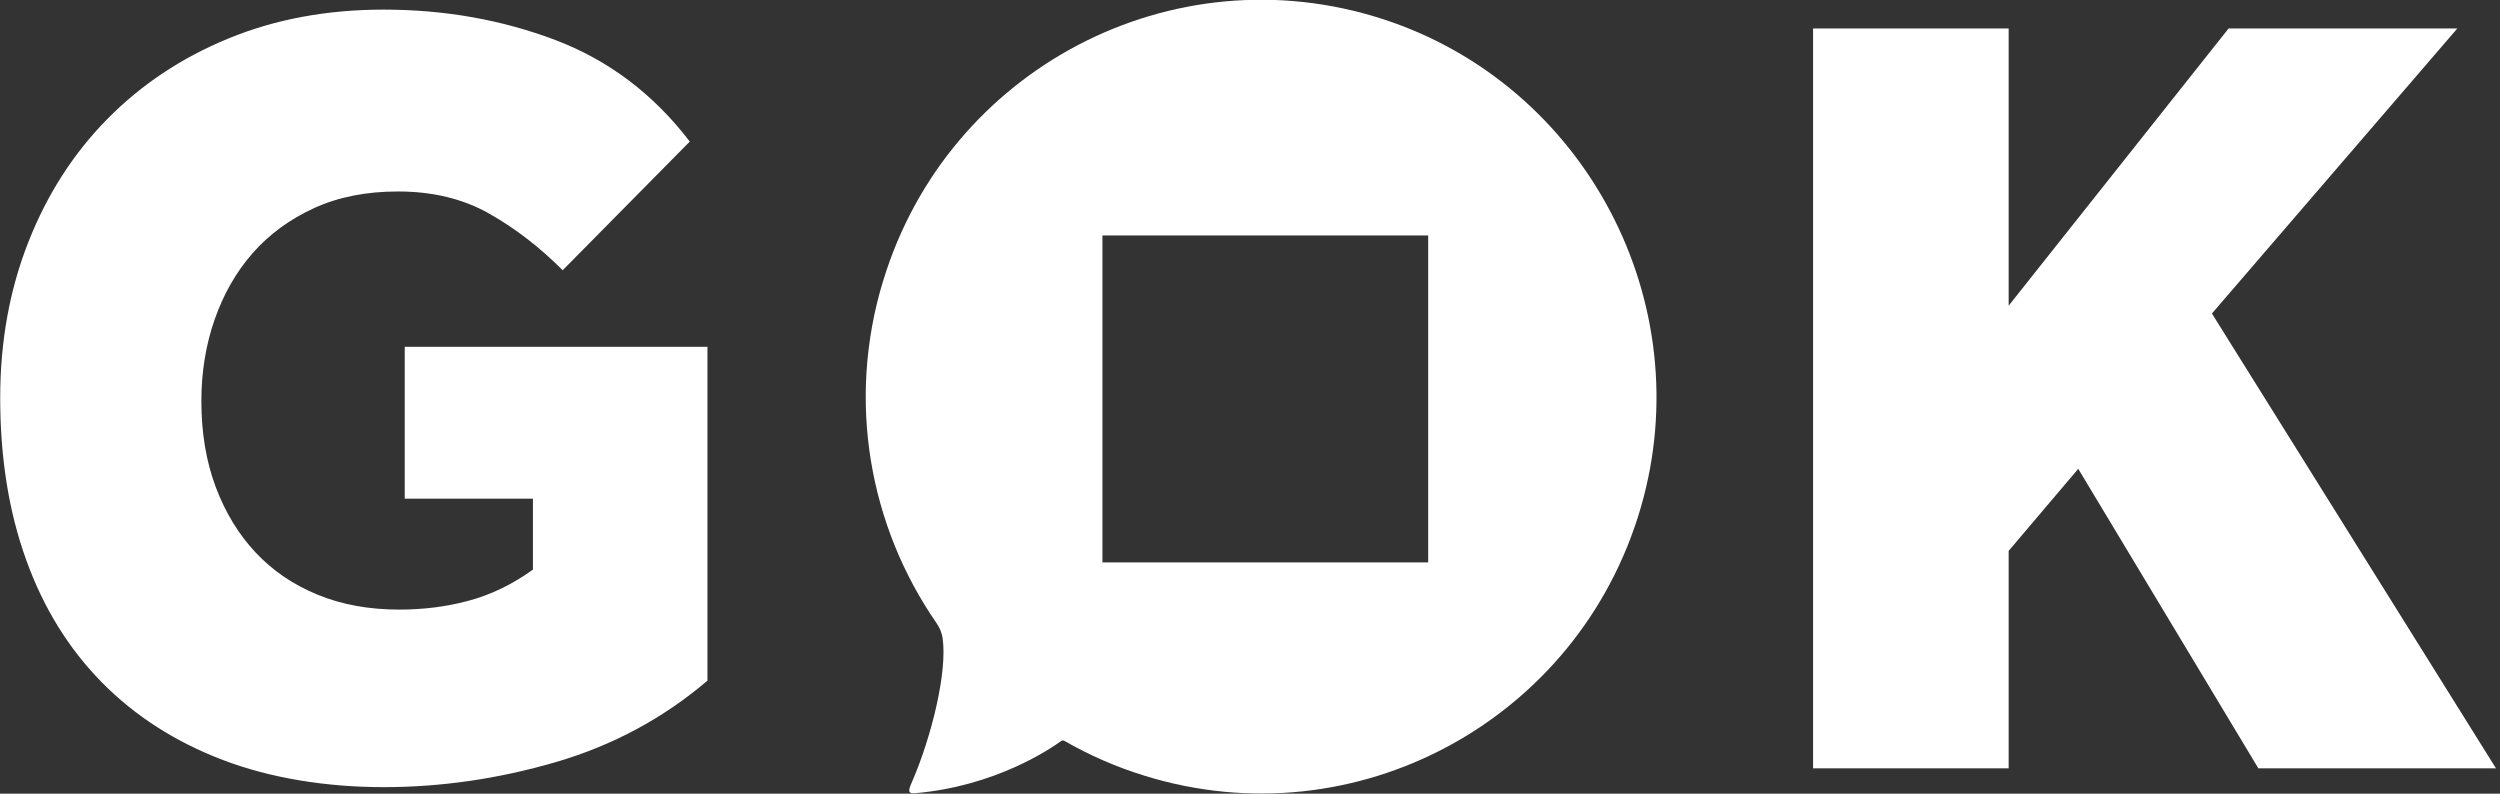
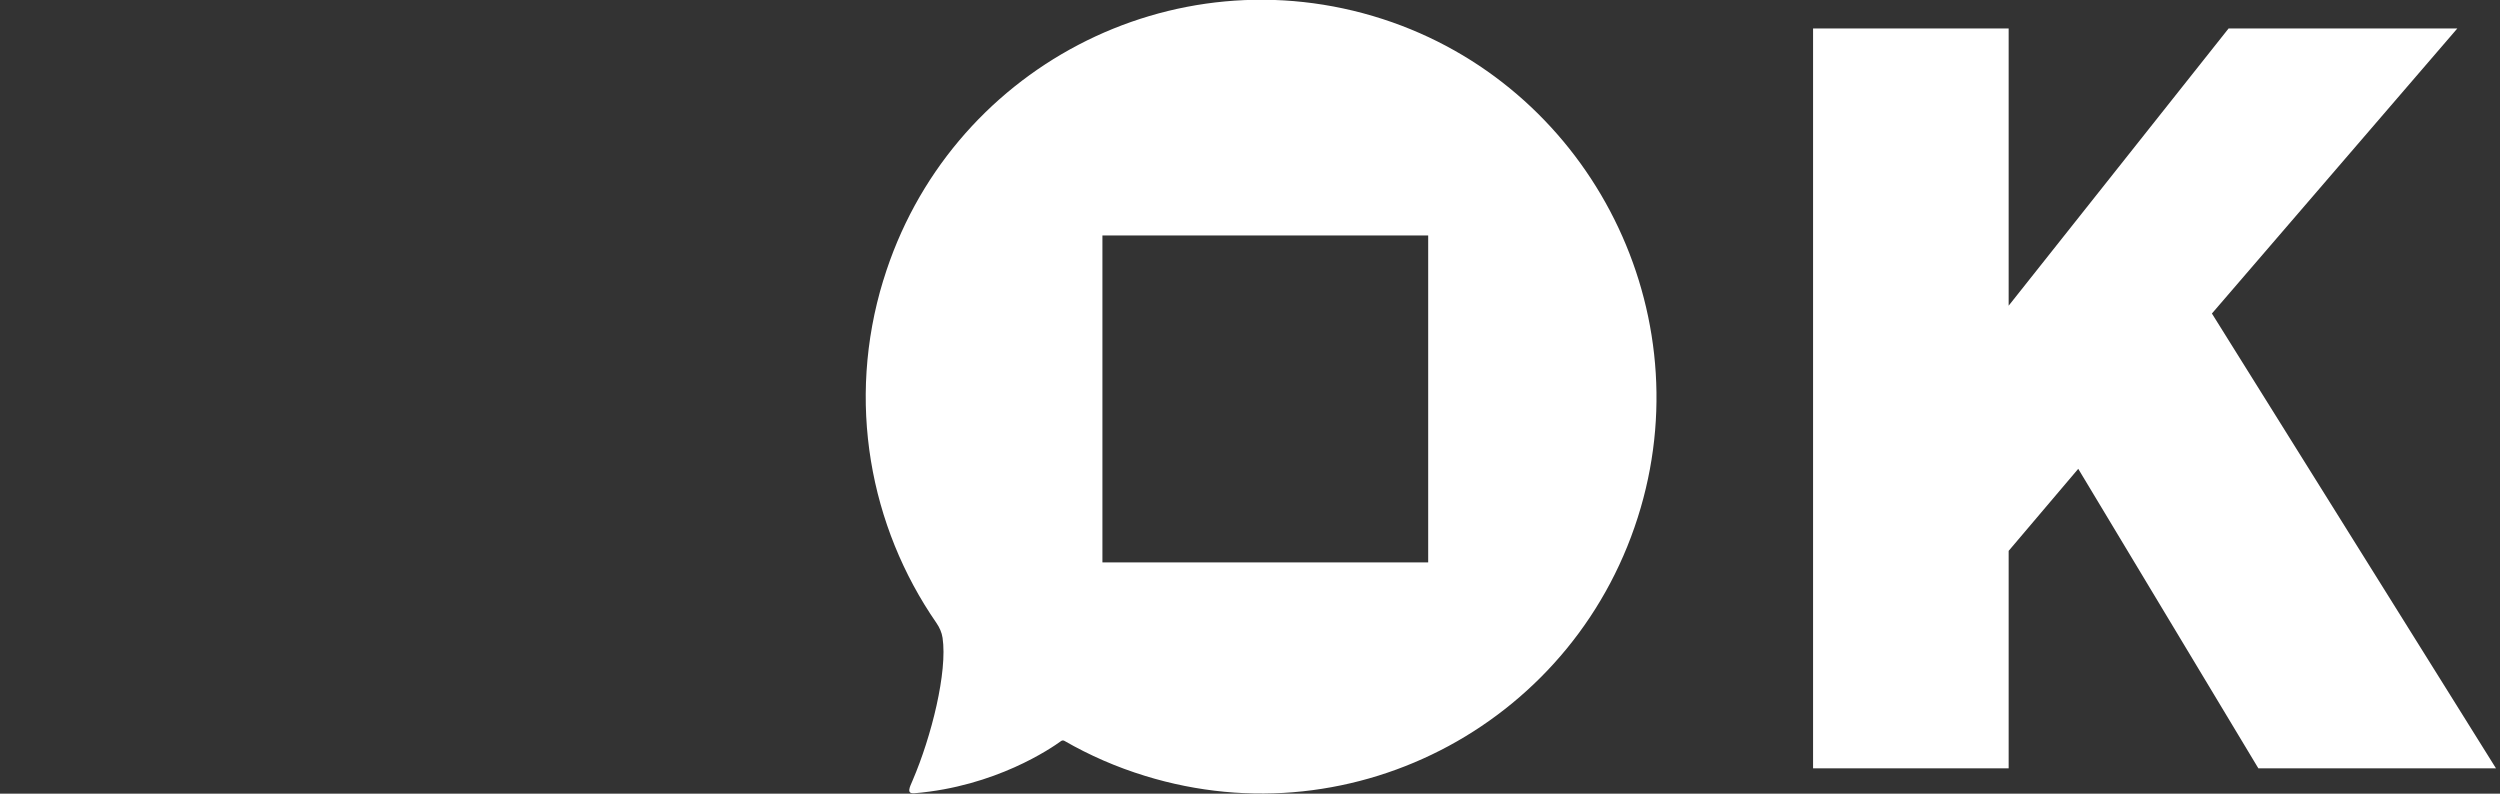
<svg xmlns="http://www.w3.org/2000/svg" width="189" height="60" viewBox="0 0 189 60" fill="none">
  <rect x="0" y="0" width="189" height="60" fill="#333333" stroke="none" />
-   <path d="M30.591 26.216H53.483V51.456C50.14 54.304 46.313 56.364 41.996 57.621C37.678 58.879 33.346 59.508 29.006 59.508C24.666 59.508 20.439 58.826 16.846 57.455C13.254 56.084 10.204 54.129 7.698 51.584C5.192 49.039 3.283 45.956 1.977 42.32C0.664 38.684 0.015 34.609 0.015 30.079C0.015 25.83 0.724 21.906 2.143 18.301C3.562 14.695 5.555 11.589 8.121 8.991C10.68 6.393 13.729 4.363 17.269 2.909C20.809 1.454 24.719 0.727 29.006 0.727C33.625 0.727 37.958 1.5 41.996 3.03C46.034 4.567 49.415 7.128 52.147 10.703L42.539 20.429C40.811 18.695 38.961 17.27 36.984 16.149C35.006 15.028 32.704 14.475 30.093 14.475C27.7 14.475 25.579 14.892 23.745 15.733C21.911 16.573 20.364 17.702 19.111 19.126C17.858 20.55 16.899 22.232 16.227 24.156C15.556 26.08 15.223 28.14 15.223 30.322C15.223 32.723 15.586 34.889 16.31 36.821C17.035 38.753 18.039 40.396 19.322 41.767C20.605 43.138 22.16 44.199 24.002 44.956C25.843 45.714 27.904 46.085 30.183 46.085C32.025 46.085 33.776 45.865 35.444 45.411C37.112 44.964 38.727 44.184 40.29 43.063V37.7H30.598V26.209L30.591 26.216Z" fill="white" />
  <path d="M137.068 2.151H151.854V23.111L168.482 2.151H185.774L167.221 23.702L188.695 58.084H170.731L157.115 35.443L151.854 41.646V58.084H137.068V2.151Z" fill="white" />
  <path d="M66.775 21.194C63.975 30.337 65.749 39.798 70.791 47.092C71.025 47.433 71.198 47.812 71.258 48.221C71.636 50.789 70.428 55.659 68.994 59C68.775 59.515 68.496 60.023 69.13 59.969C75.259 59.462 79.471 56.568 80.218 56.023C80.293 55.97 80.384 55.962 80.467 56.008C82.361 57.099 84.399 57.992 86.573 58.659C102.484 63.568 119.361 54.478 124.04 38.381C128.554 22.876 119.851 6.4 104.529 1.439C88.634 -3.704 71.666 5.204 66.783 21.179L66.775 21.194ZM107.971 17.8V42.517H83.343V17.8H107.971Z" fill="white" />
</svg>